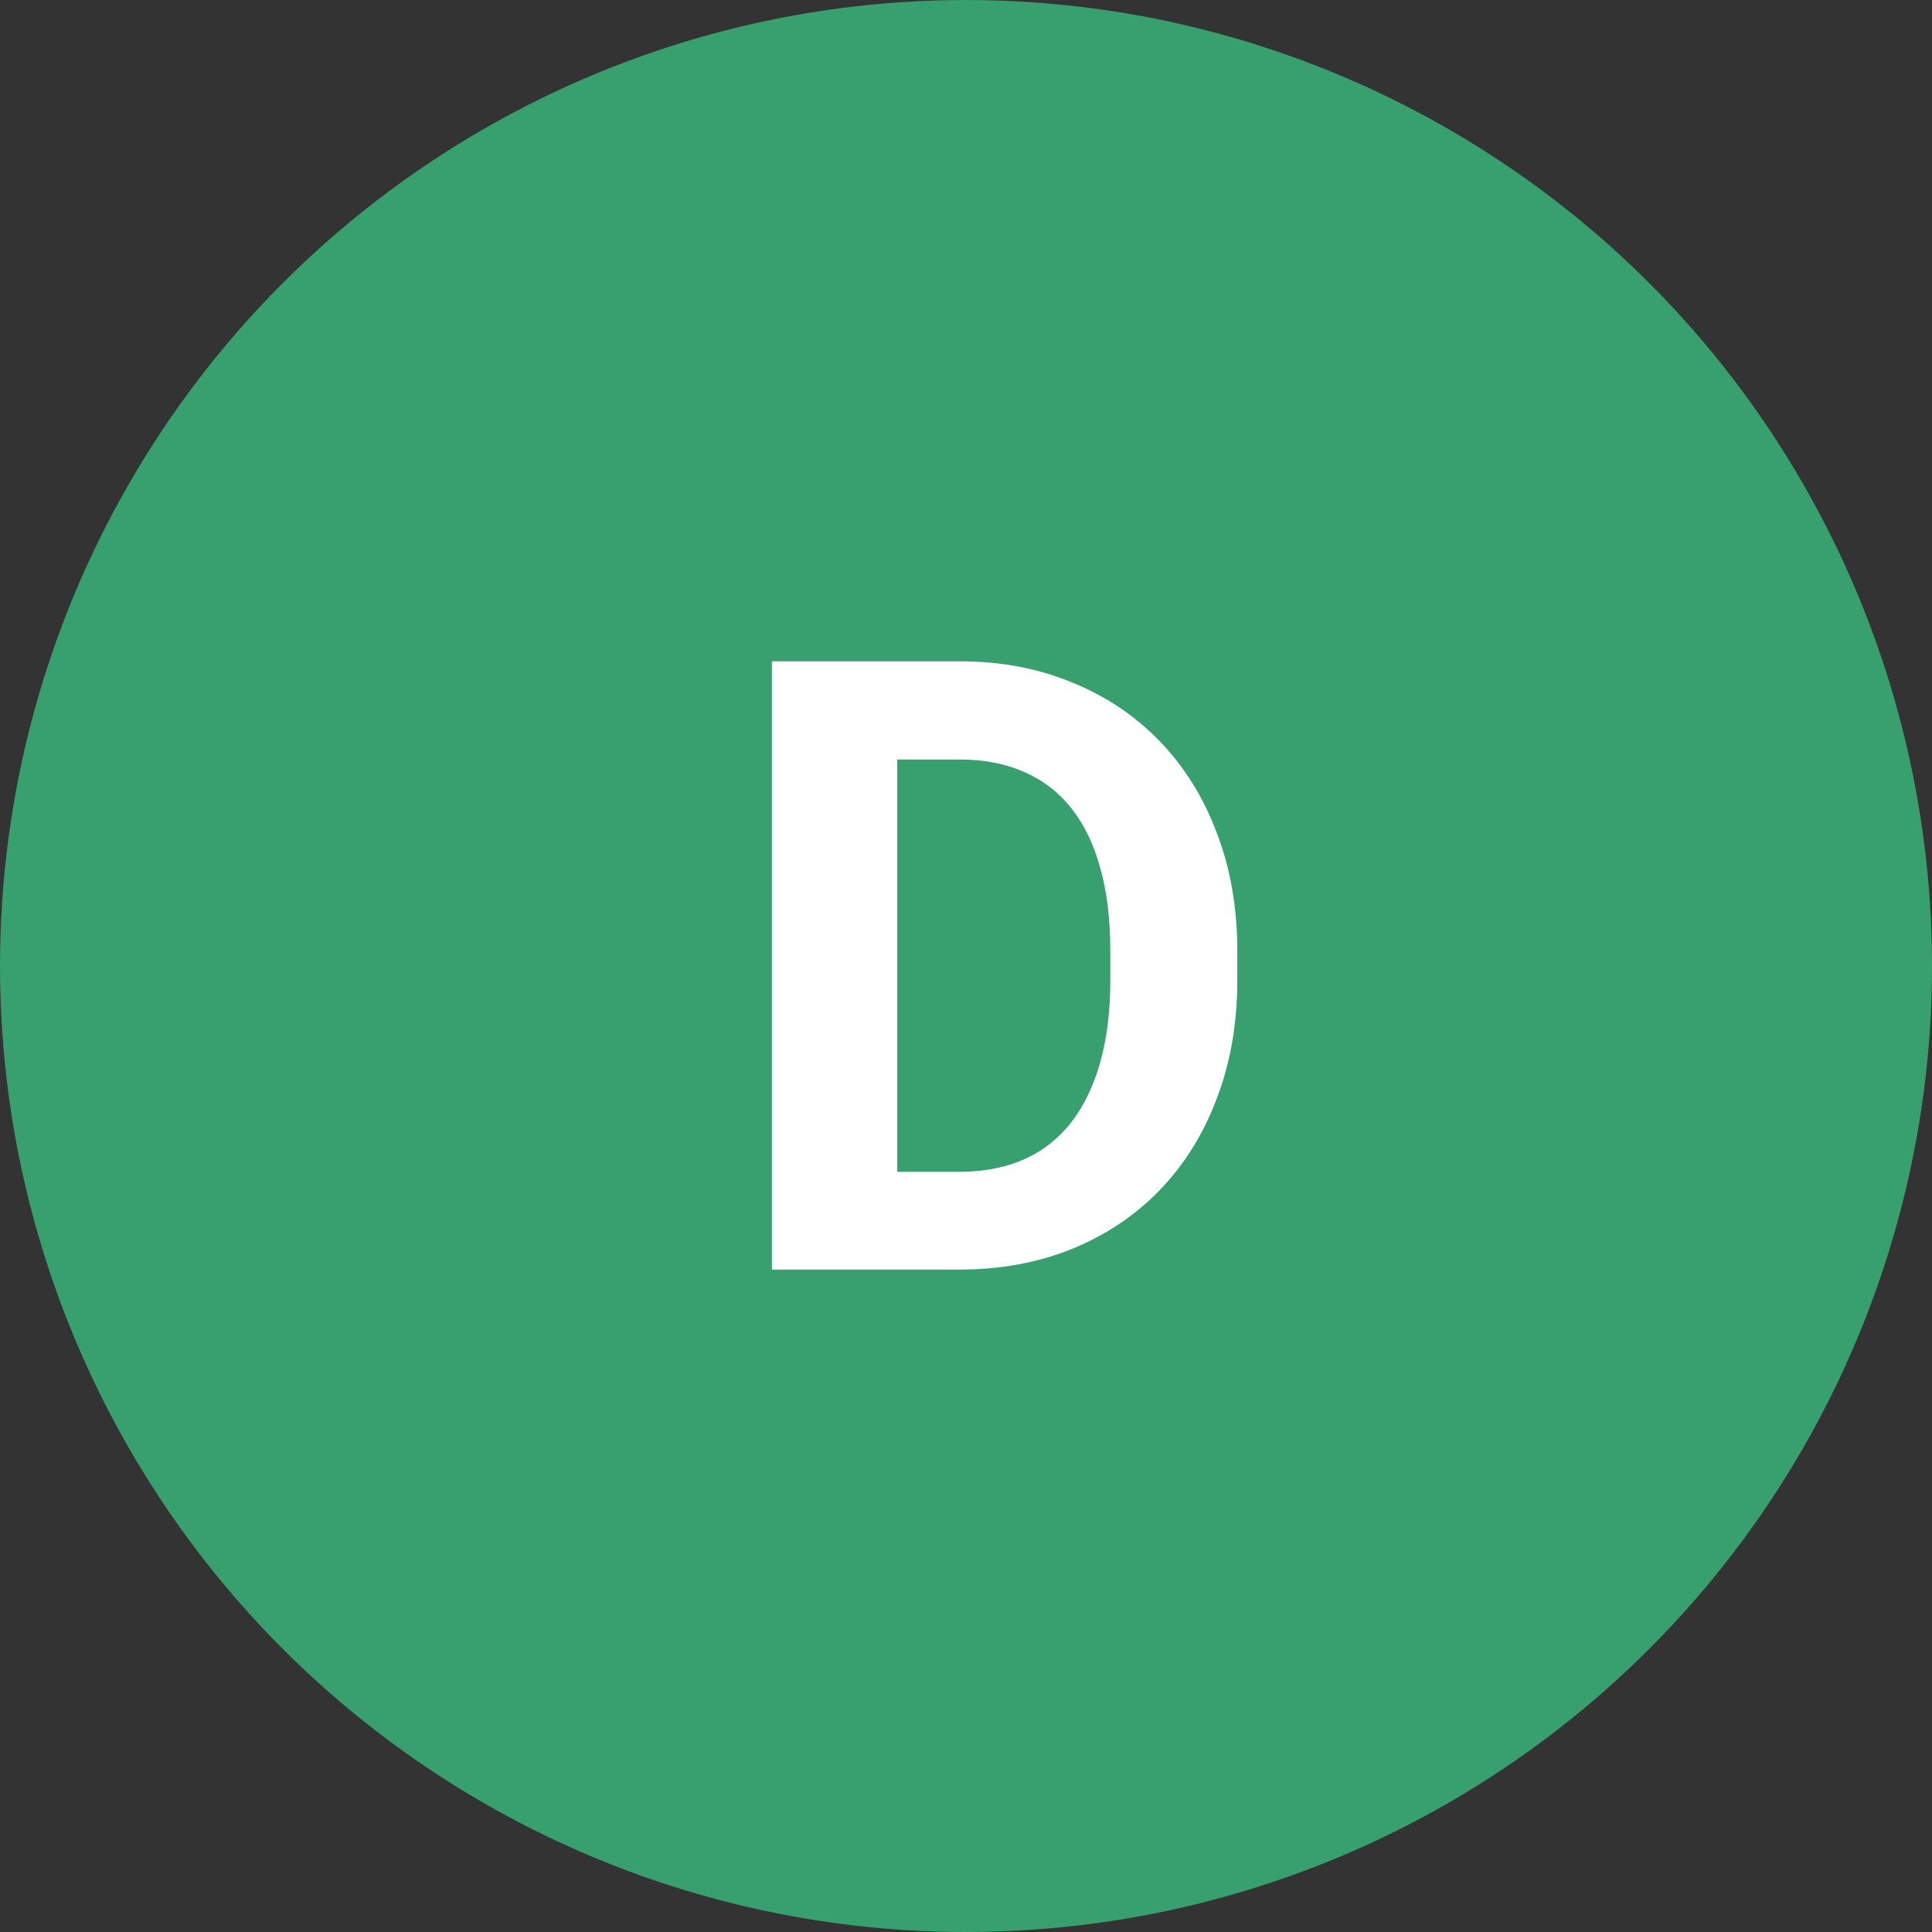
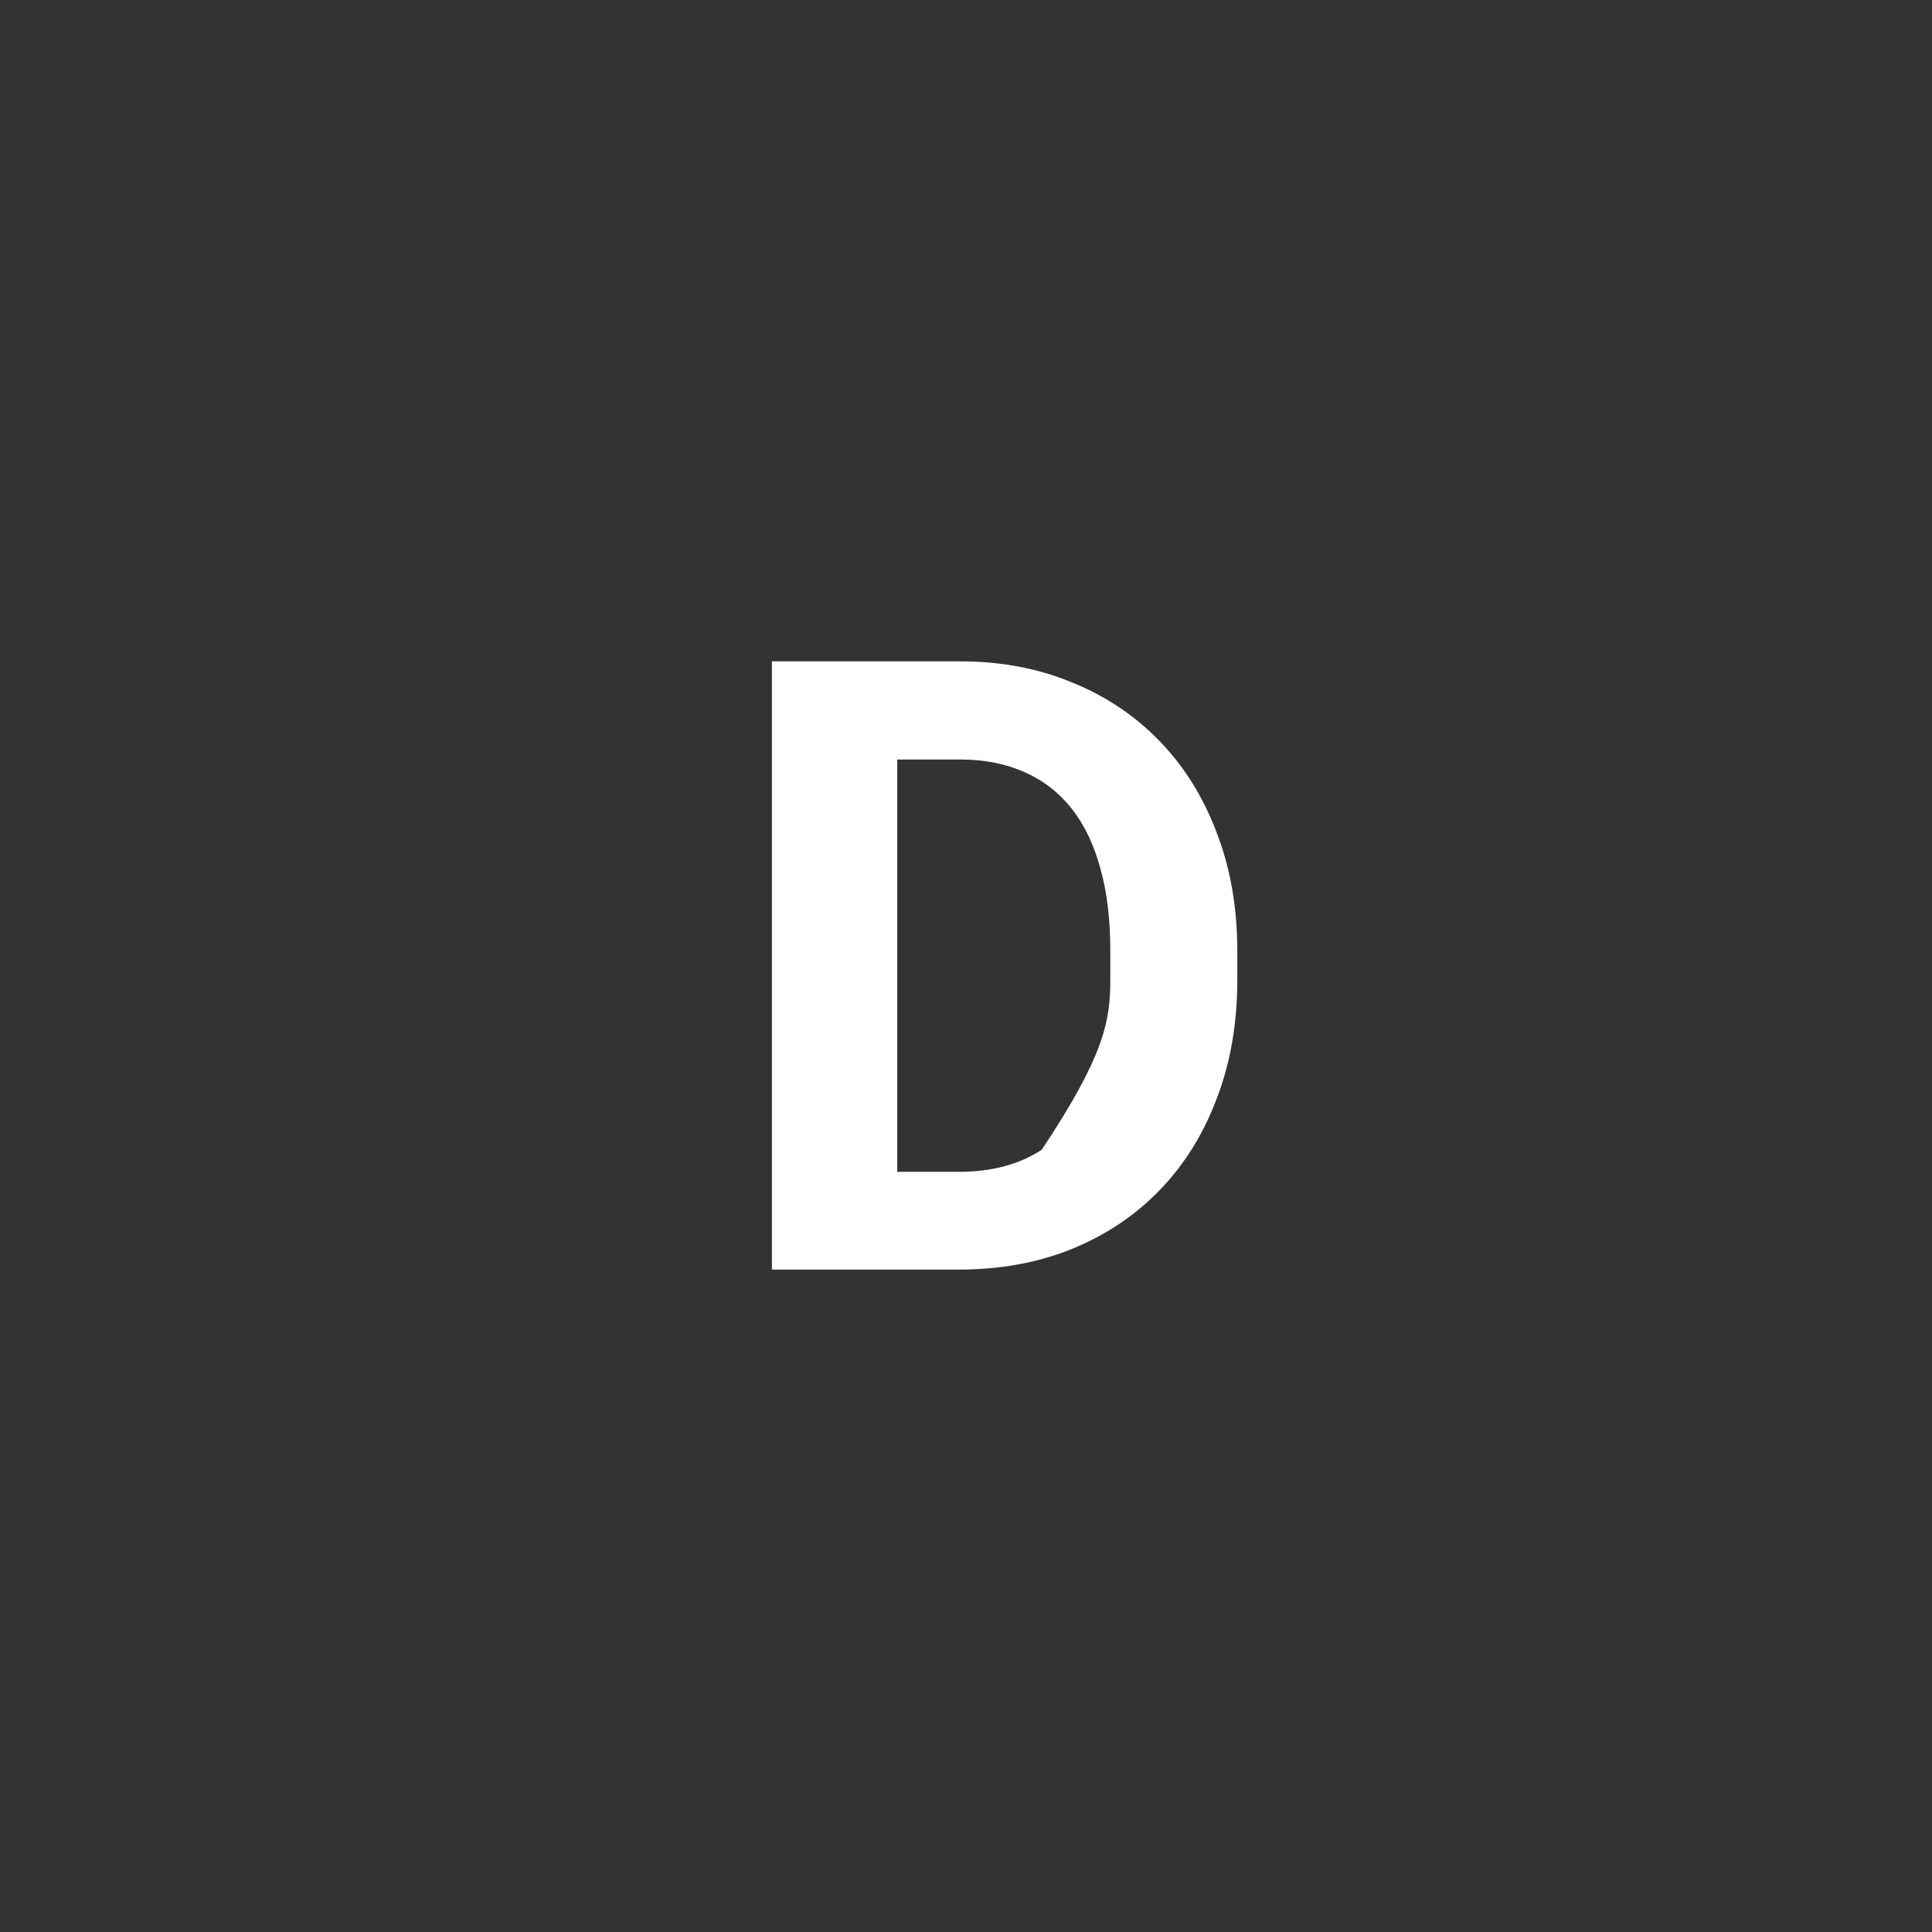
<svg xmlns="http://www.w3.org/2000/svg" width="70" height="70" viewBox="0 0 70 70" fill="none">
  <rect x="0" y="0" width="70" height="70" fill="#333333" stroke="none" />
-   <circle cx="35" cy="35" r="35" fill="#389F6E" />
-   <path d="M34.734 46H29.936L29.966 42.458H34.734C35.925 42.458 36.929 42.191 37.746 41.656C38.563 41.111 39.179 40.319 39.593 39.279C40.017 38.24 40.228 36.984 40.228 35.51V34.435C40.228 33.305 40.107 32.311 39.865 31.454C39.633 30.596 39.285 29.874 38.821 29.289C38.357 28.704 37.786 28.265 37.11 27.972C36.434 27.669 35.657 27.518 34.779 27.518H29.845V23.961H34.779C36.253 23.961 37.6 24.213 38.821 24.718C40.052 25.212 41.117 25.924 42.015 26.852C42.913 27.78 43.604 28.89 44.088 30.182C44.583 31.464 44.83 32.892 44.83 34.466V35.51C44.83 37.074 44.583 38.502 44.088 39.794C43.604 41.086 42.913 42.196 42.015 43.124C41.127 44.042 40.062 44.754 38.821 45.258C37.59 45.753 36.227 46 34.734 46ZM32.509 23.961V46H27.968V23.961H32.509Z" fill="white" />
+   <path d="M34.734 46H29.936L29.966 42.458H34.734C35.925 42.458 36.929 42.191 37.746 41.656C40.017 38.24 40.228 36.984 40.228 35.51V34.435C40.228 33.305 40.107 32.311 39.865 31.454C39.633 30.596 39.285 29.874 38.821 29.289C38.357 28.704 37.786 28.265 37.11 27.972C36.434 27.669 35.657 27.518 34.779 27.518H29.845V23.961H34.779C36.253 23.961 37.6 24.213 38.821 24.718C40.052 25.212 41.117 25.924 42.015 26.852C42.913 27.78 43.604 28.89 44.088 30.182C44.583 31.464 44.83 32.892 44.83 34.466V35.51C44.83 37.074 44.583 38.502 44.088 39.794C43.604 41.086 42.913 42.196 42.015 43.124C41.127 44.042 40.062 44.754 38.821 45.258C37.59 45.753 36.227 46 34.734 46ZM32.509 23.961V46H27.968V23.961H32.509Z" fill="white" />
</svg>